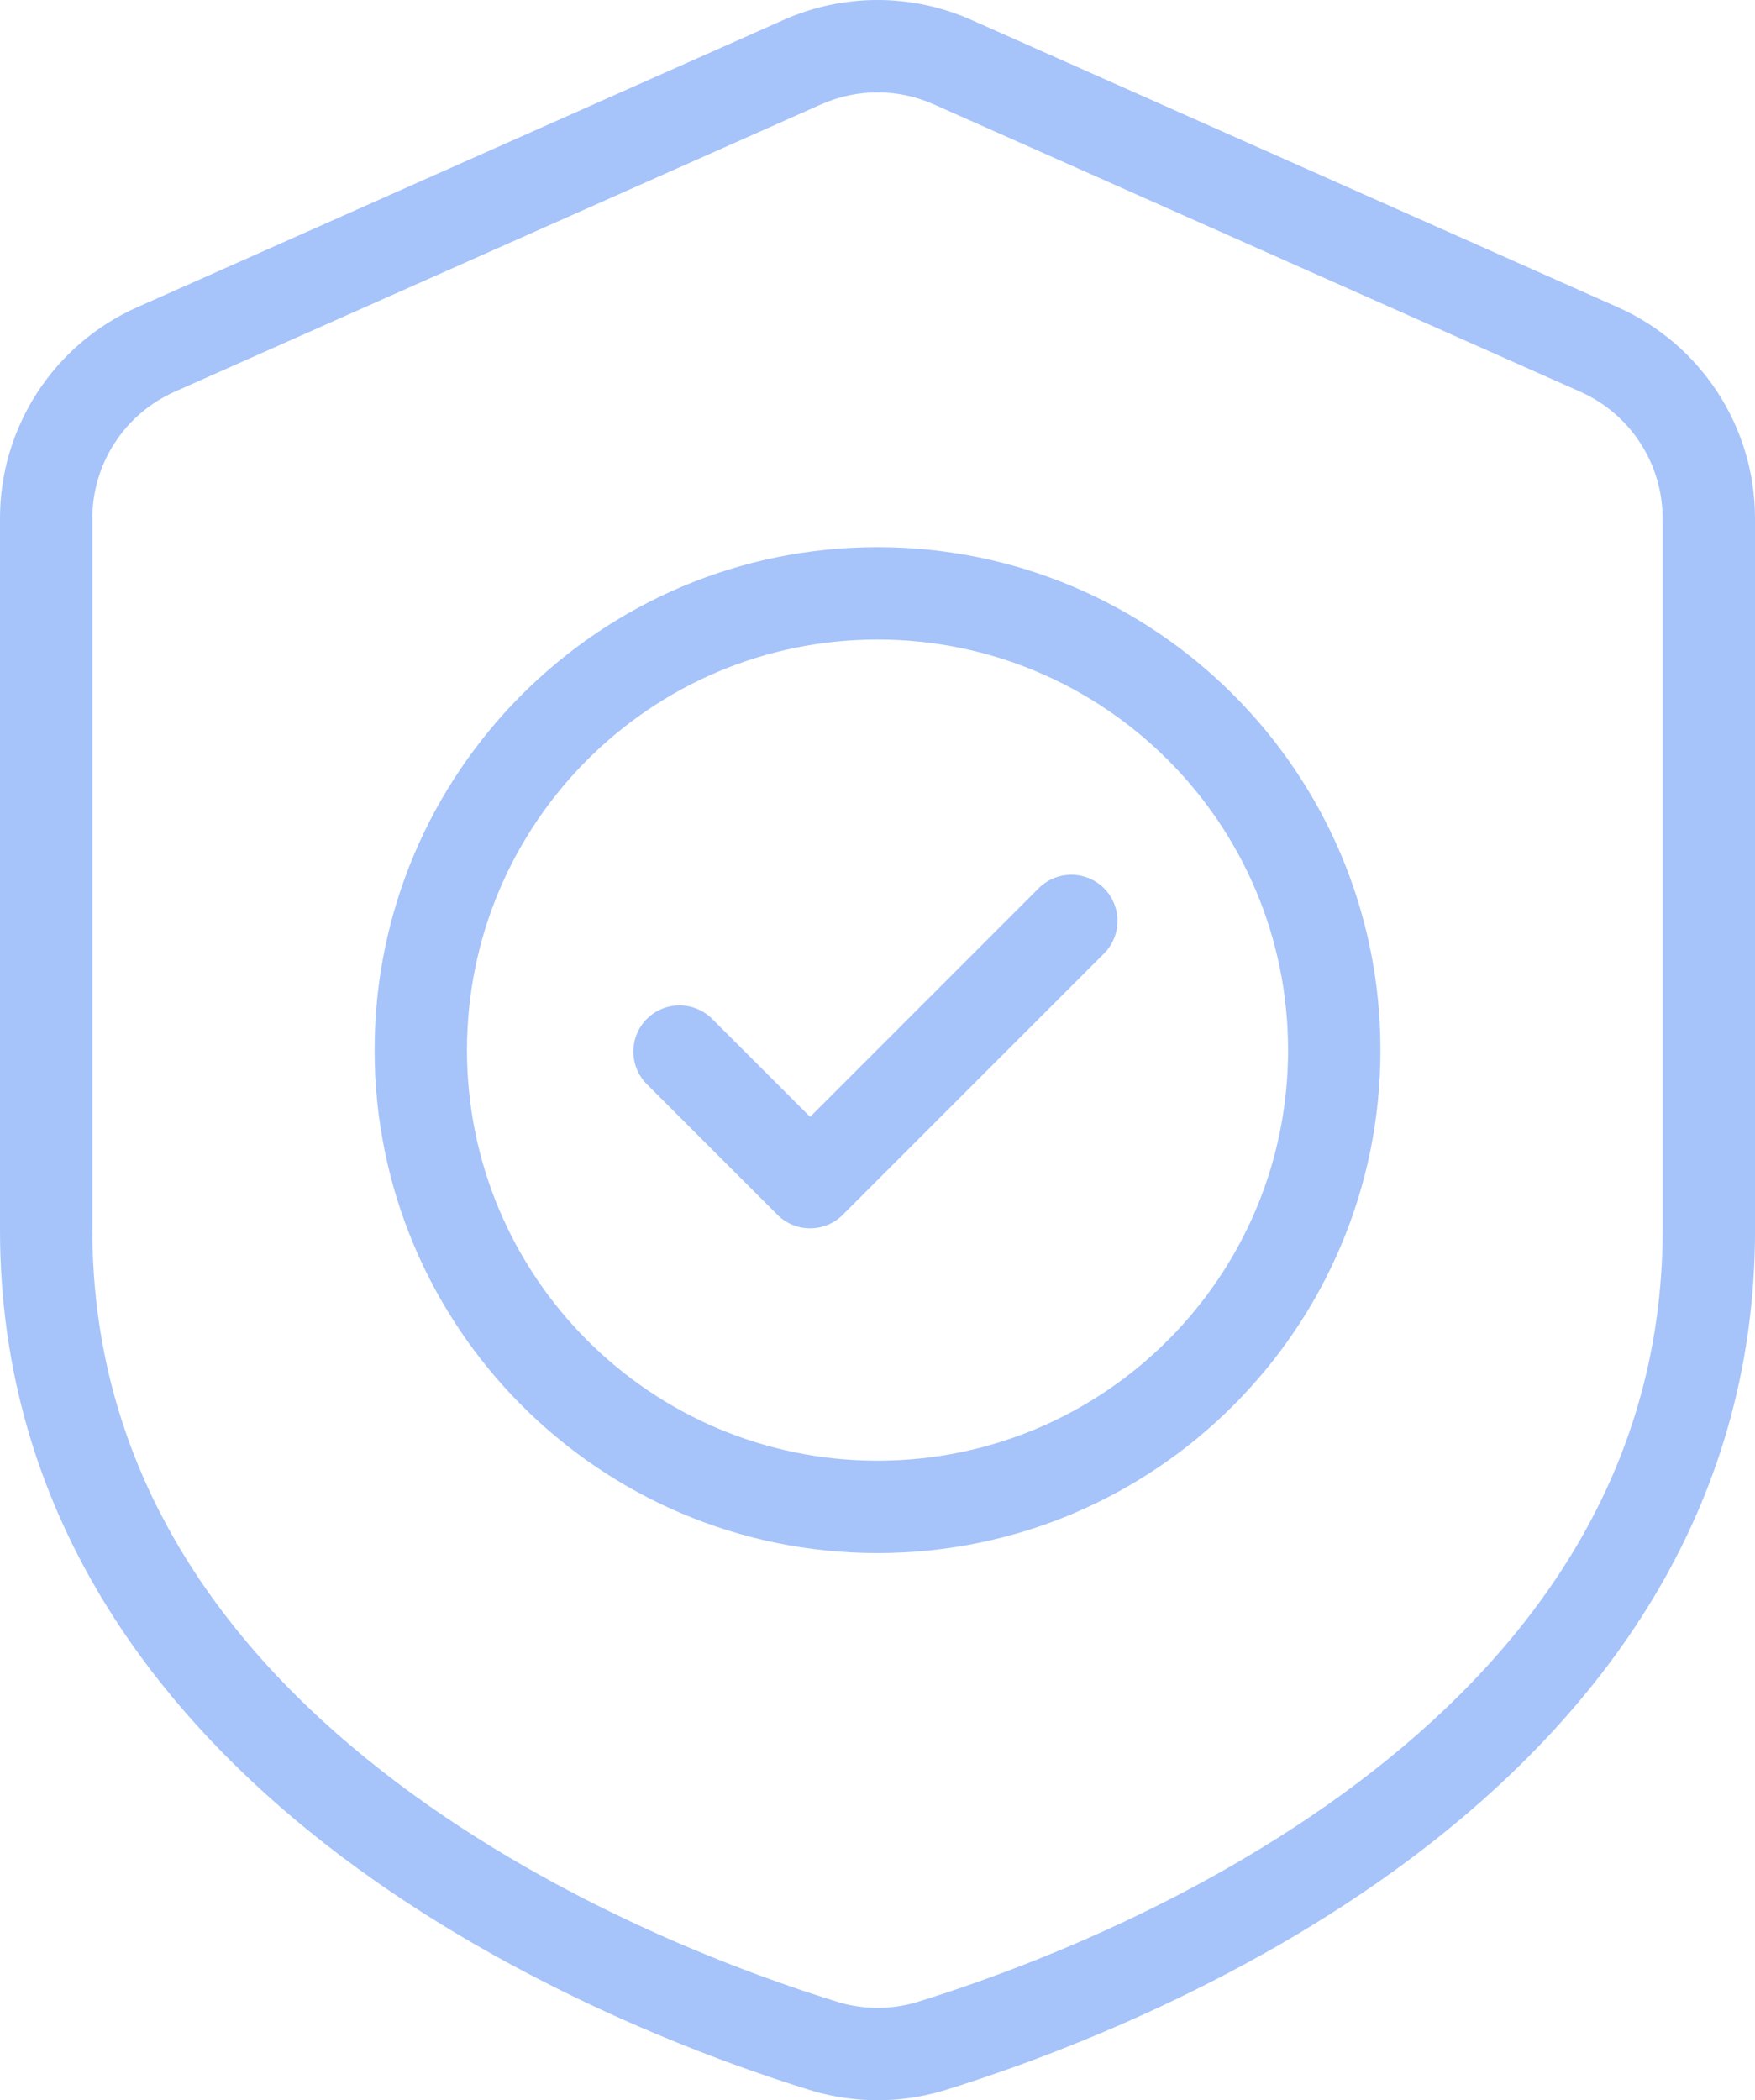
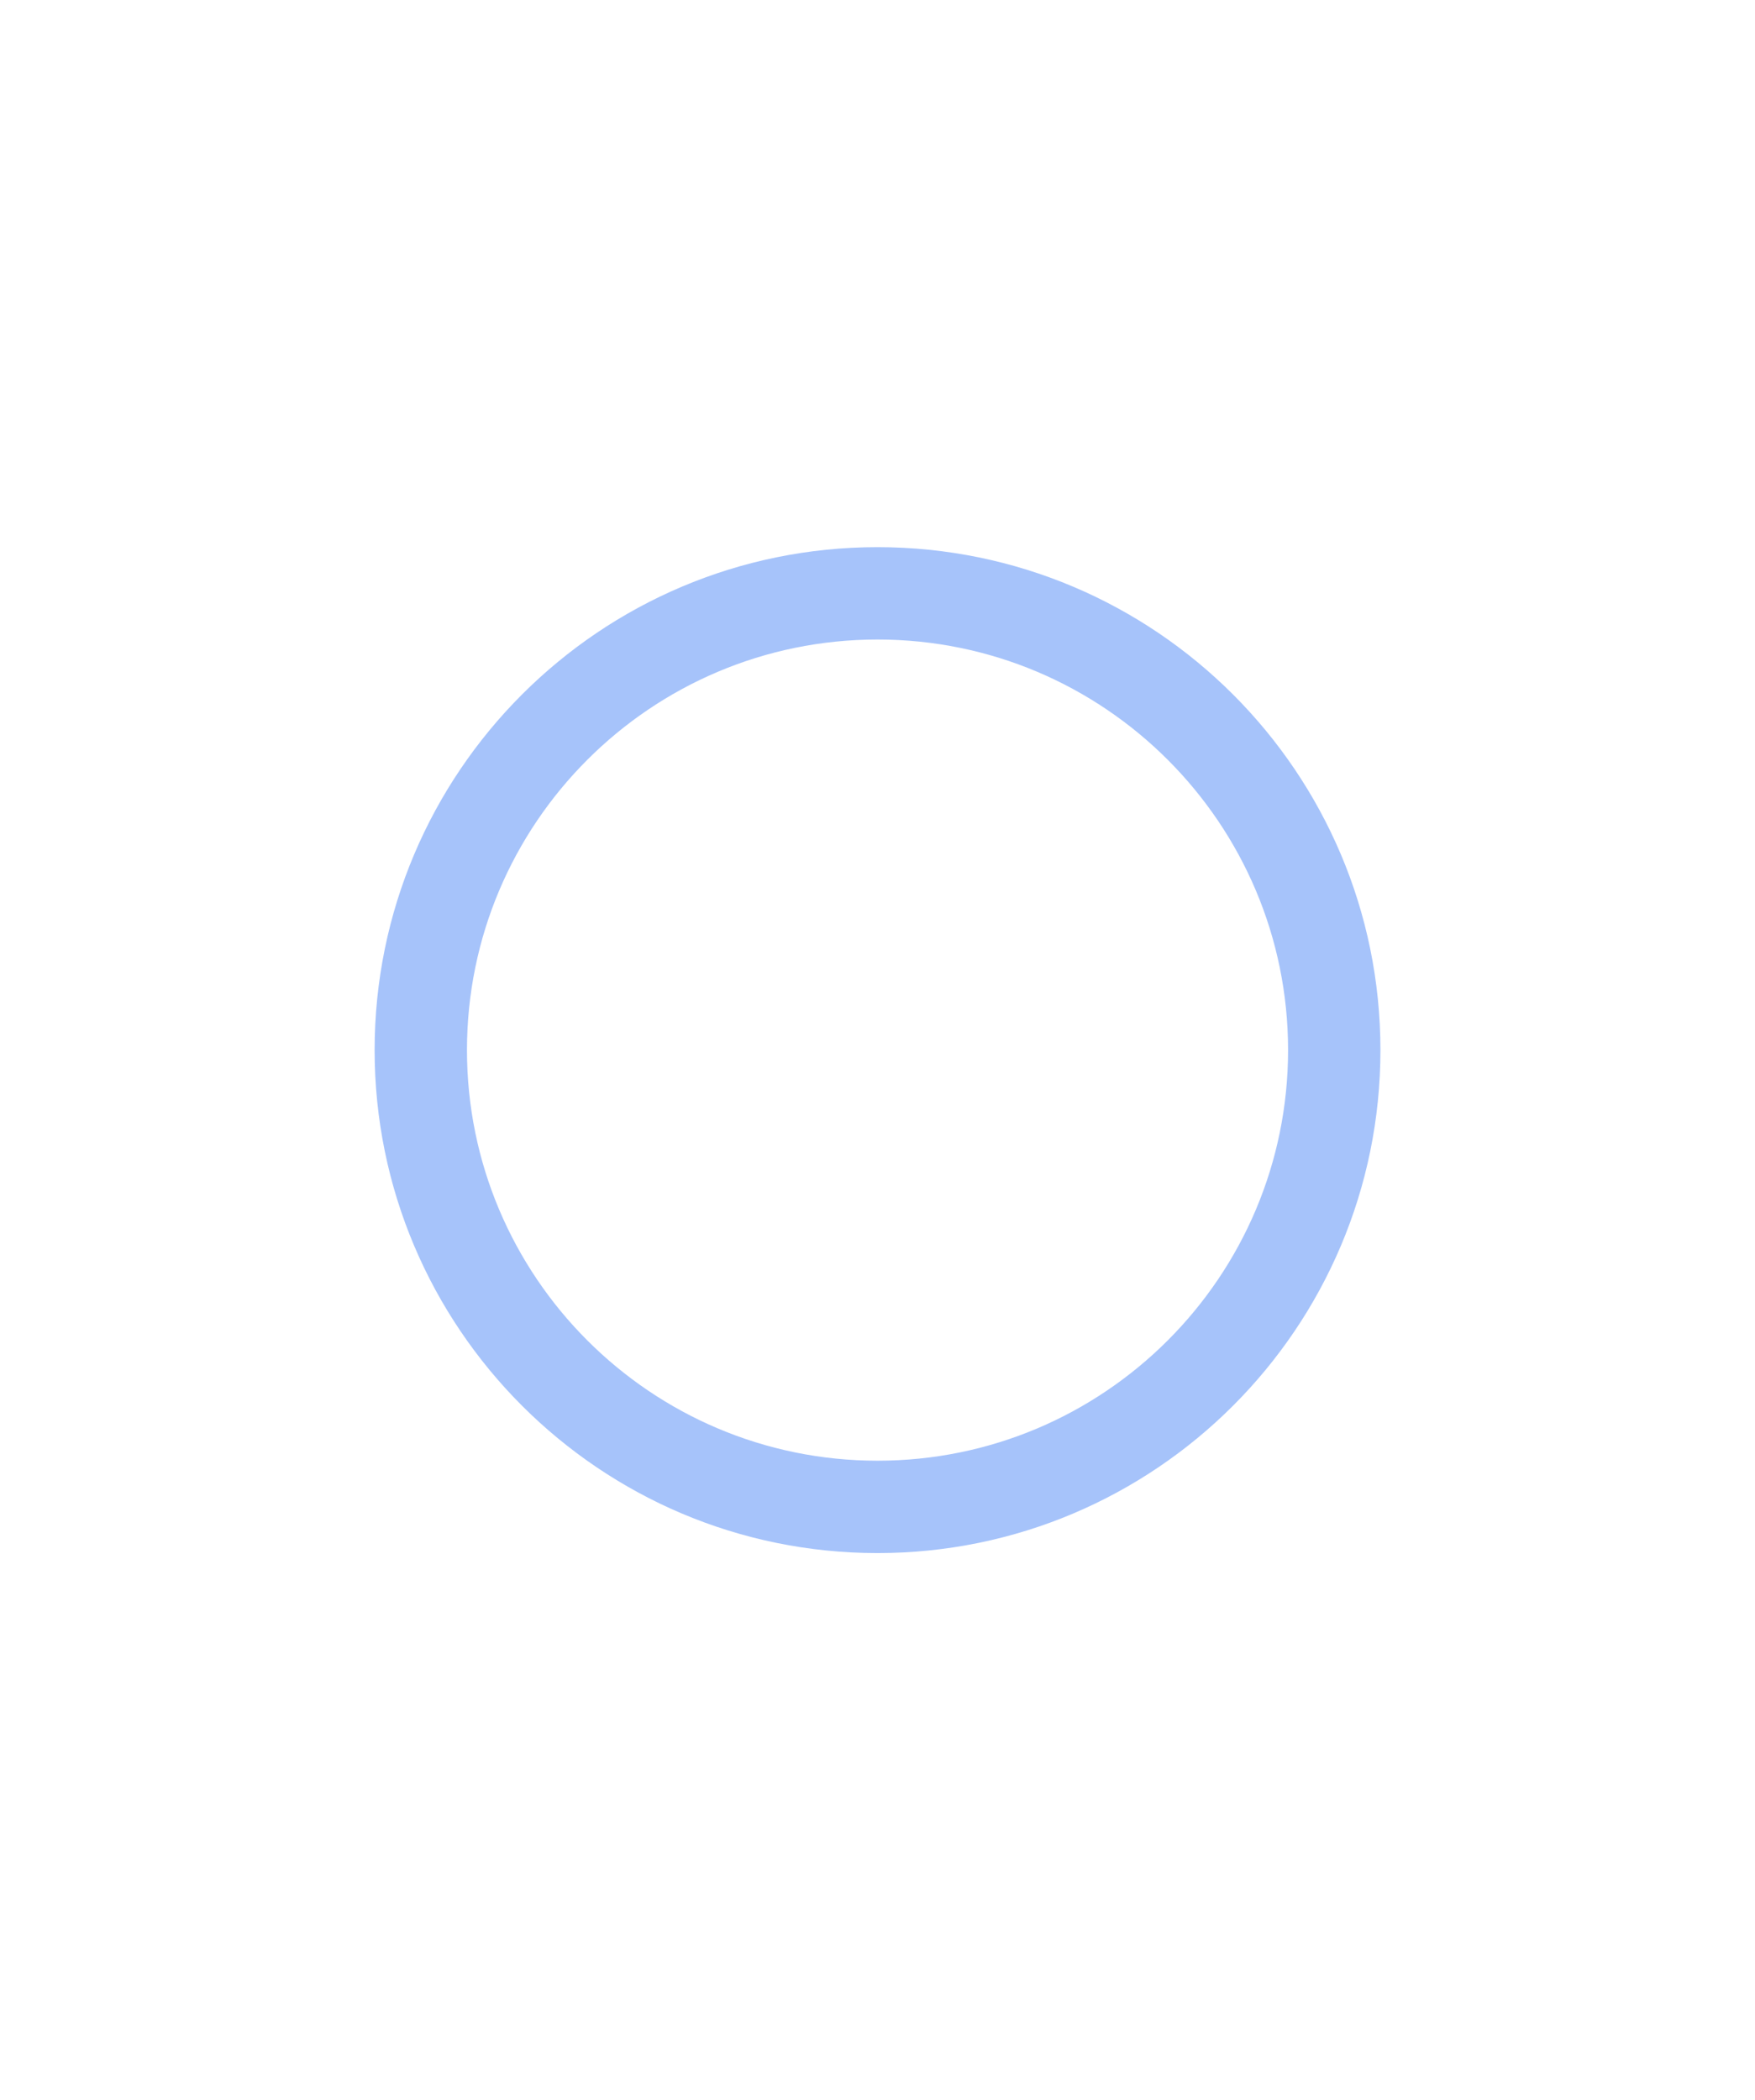
<svg xmlns="http://www.w3.org/2000/svg" id="Layer_1" data-name="Layer 1" viewBox="0 0 405.33 484.99">
  <defs>
    <style>      .cls-1 {        fill: #a6c3fa;        fill-rule: evenodd;      }    </style>
  </defs>
  <g id="Icon">
-     <path class="cls-1" d="M405.33,119.7c0-21.07-12.42-40.17-31.67-48.74-39.65-17.61-115.32-51.24-149.33-66.37-13.79-6.12-29.54-6.12-43.33,0C146.99,19.72,71.32,53.35,31.67,70.96,12.42,79.53,0,98.63,0,119.7v164.28c0,65.86,36.44,112.7,78.72,144.61,41.1,31,87.56,47.69,109.08,54.28,.05,.02,.12,.03,.17,.05,9.6,2.76,19.79,2.76,29.39,.01,.06-.02,.13-.03,.19-.05,21.51-6.6,67.97-23.29,109.07-54.29,42.28-31.9,78.72-78.75,78.72-144.61V119.7Zm-21.33,0v164.28c0,58.25-32.83,99.35-70.24,127.57-38.53,29.08-82.11,44.68-102.37,50.9-5.69,1.61-11.71,1.61-17.4,0-20.3-6.23-63.88-21.82-102.42-50.9-37.41-28.22-70.24-69.32-70.24-127.57V119.7c0-12.64,7.45-24.1,19.01-29.24,39.64-17.62,115.31-51.25,149.33-66.37,8.27-3.68,17.72-3.68,25.98,0,34.03,15.11,109.7,48.75,149.33,66.37,11.56,5.14,19.01,16.6,19.01,29.24h0Z" />
    <path class="cls-1" d="M202.67,126.35c-64.11,0-116.15,52.04-116.15,116.14s52.04,116.15,116.15,116.15,116.15-52.04,116.15-116.15-52.04-116.14-116.15-116.14Zm0,21.33c52.33,0,94.82,42.47,94.82,94.81s-42.49,94.82-94.82,94.82-94.82-42.49-94.82-94.82,42.49-94.81,94.82-94.81Z" />
-     <path class="cls-1" d="M149.39,250.36l30.17,30.17c4.16,4.16,10.92,4.16,15.08,0l60.33-60.33c4.16-4.16,4.16-10.92,0-15.08-4.16-4.16-10.92-4.16-15.08,0l-52.79,52.79-22.62-22.62c-4.16-4.16-10.92-4.16-15.08,0-4.16,4.16-4.16,10.92,0,15.08Z" />
  </g>
</svg>